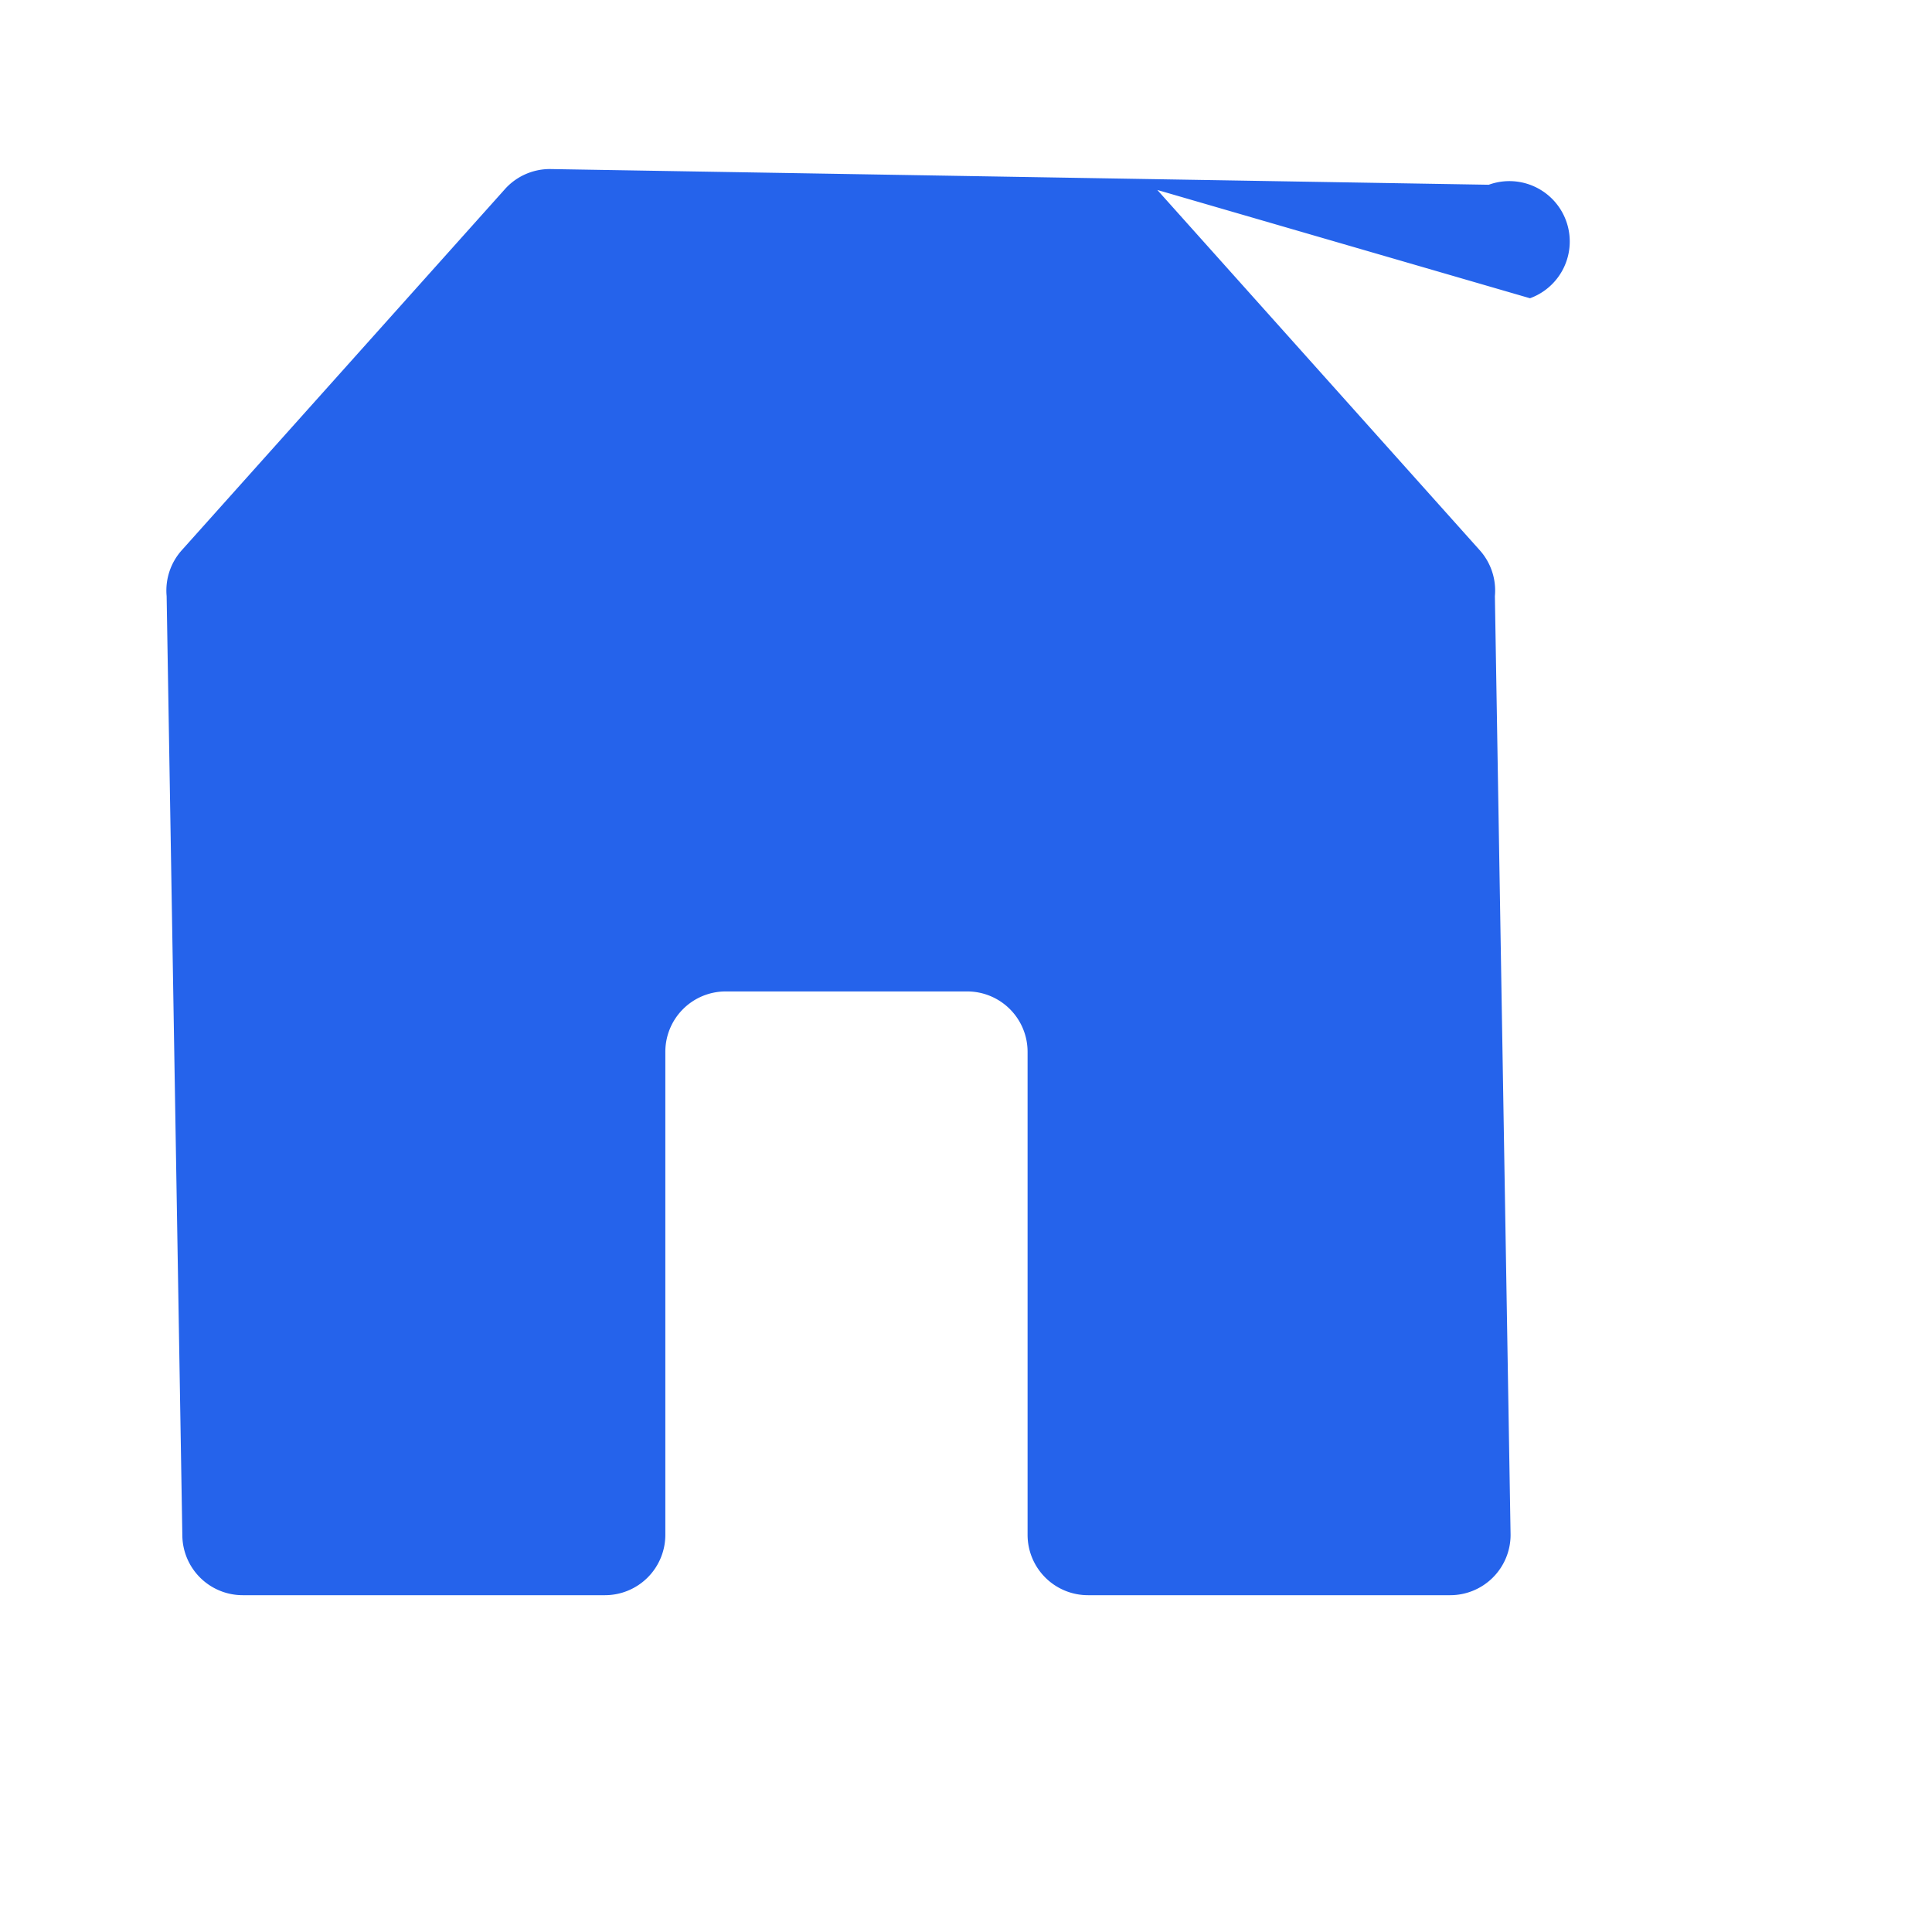
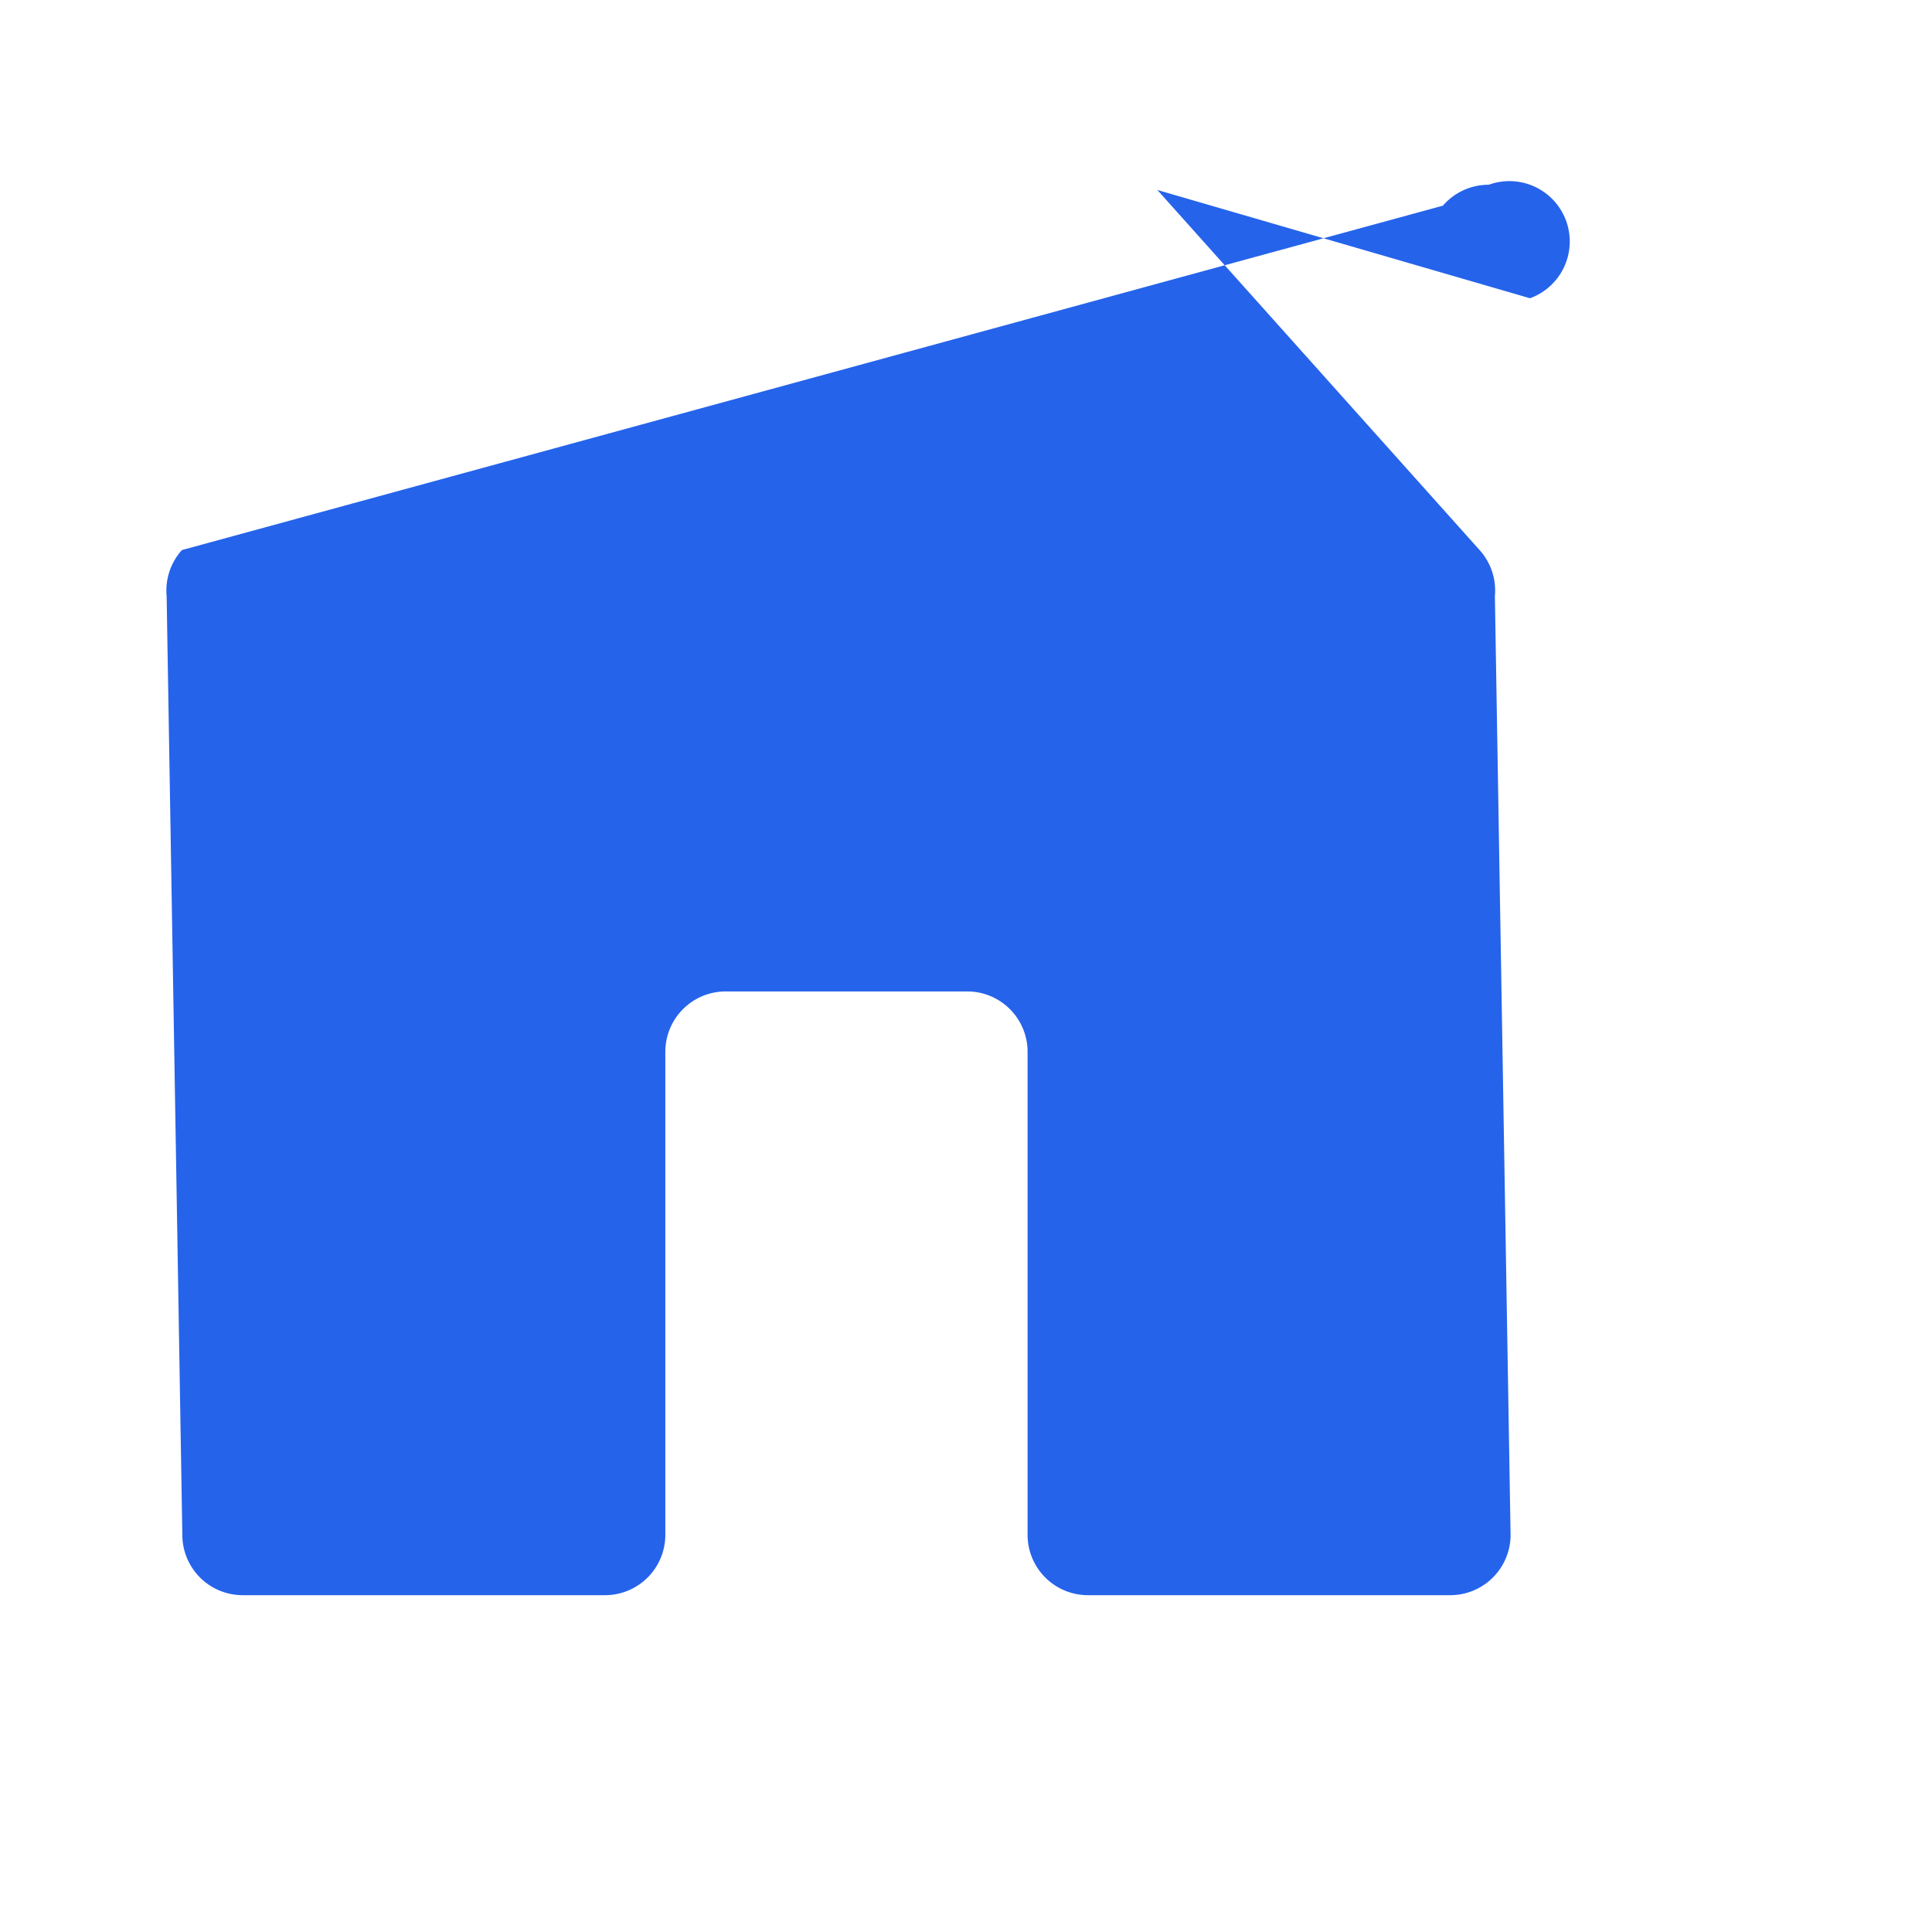
<svg xmlns="http://www.w3.org/2000/svg" viewBox="0 0 24 24" fill="none">
-   <path d="M19.006 3.705a.75.75 0 00-.512-1.41L6.833 2.1a.75.75 0 00-.57.26L2.26 6.833a.75.75 0 00-.19.572l.195 11.661a.75.75 0 00.75.75h4.5a.75.75 0 00.75-.75v-6a.75.75 0 01.75-.75h3a.75.75 0 01.75.75v6a.75.75 0 00.75.75h4.5a.75.75 0 00.75-.75l-.195-11.661a.75.75 0 00-.19-.572l-4.003-4.473z" fill="#2563eb" />
+   <path d="M19.006 3.705a.75.75 0 00-.512-1.41a.75.75 0 00-.57.26L2.26 6.833a.75.75 0 00-.19.572l.195 11.661a.75.75 0 00.75.75h4.5a.75.75 0 00.75-.75v-6a.75.75 0 01.75-.75h3a.75.75 0 01.75.75v6a.75.75 0 00.75.75h4.5a.75.75 0 00.75-.75l-.195-11.661a.75.75 0 00-.19-.572l-4.003-4.473z" fill="#2563eb" />
</svg>